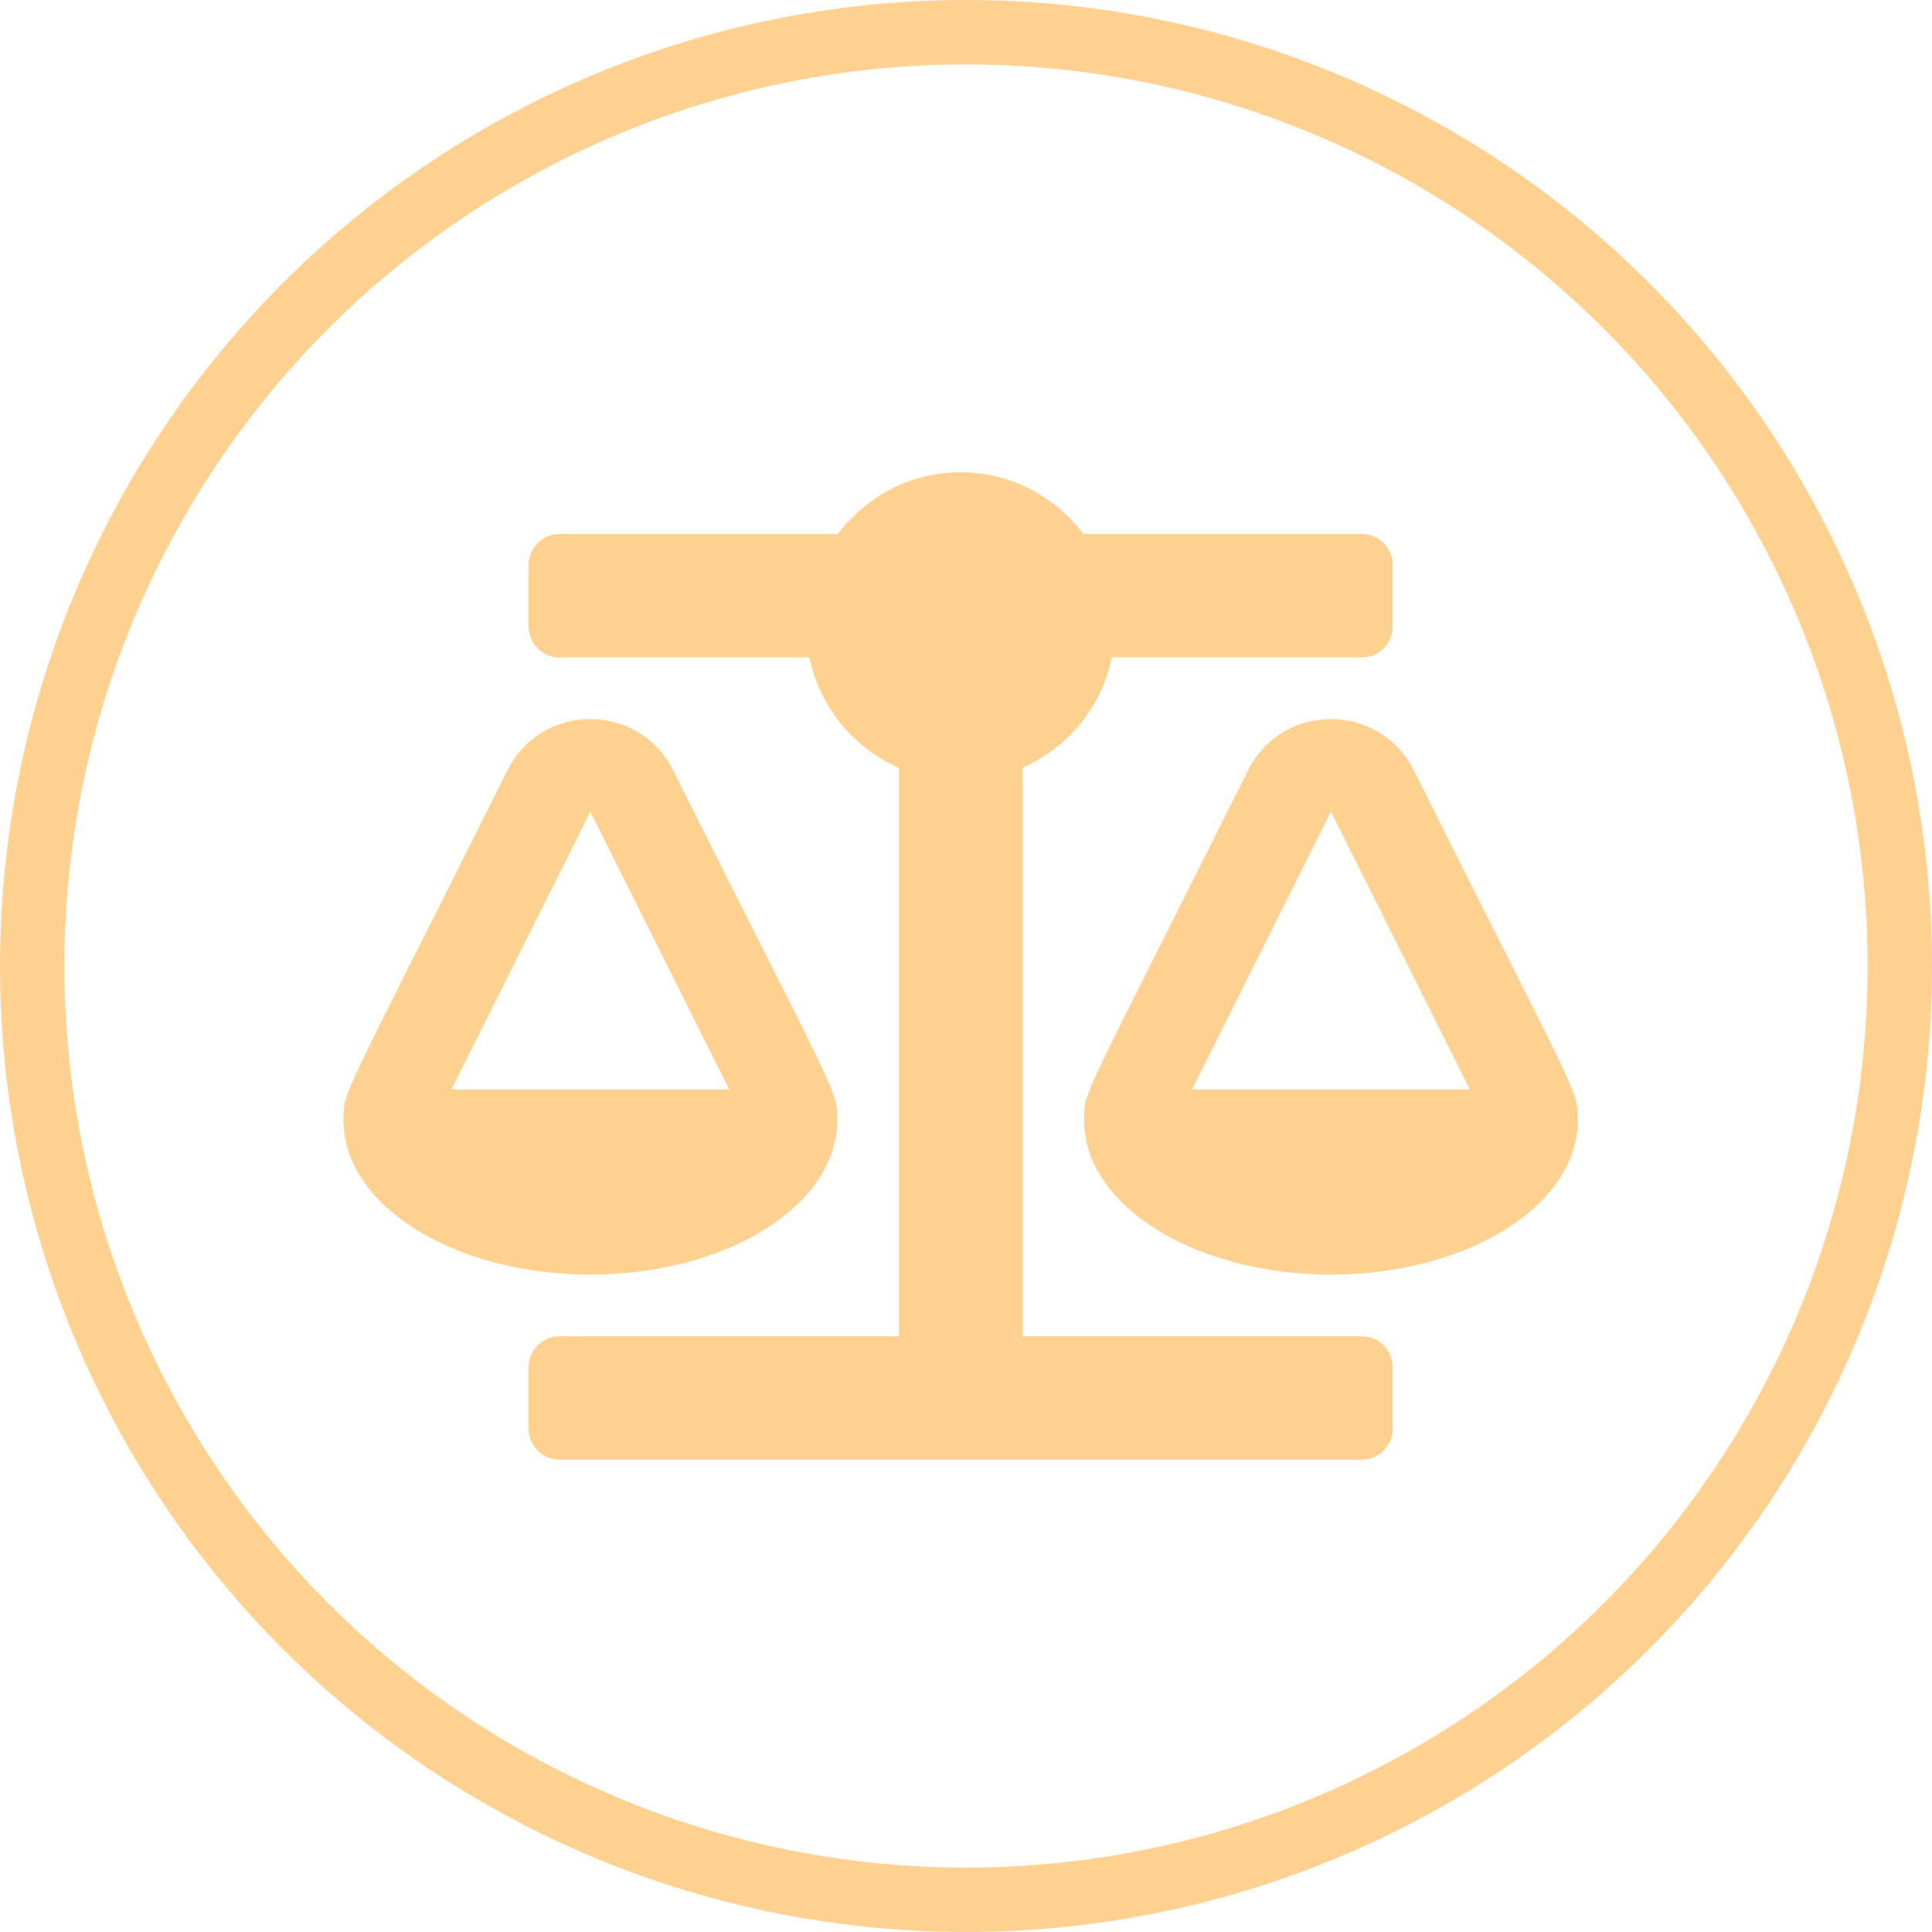
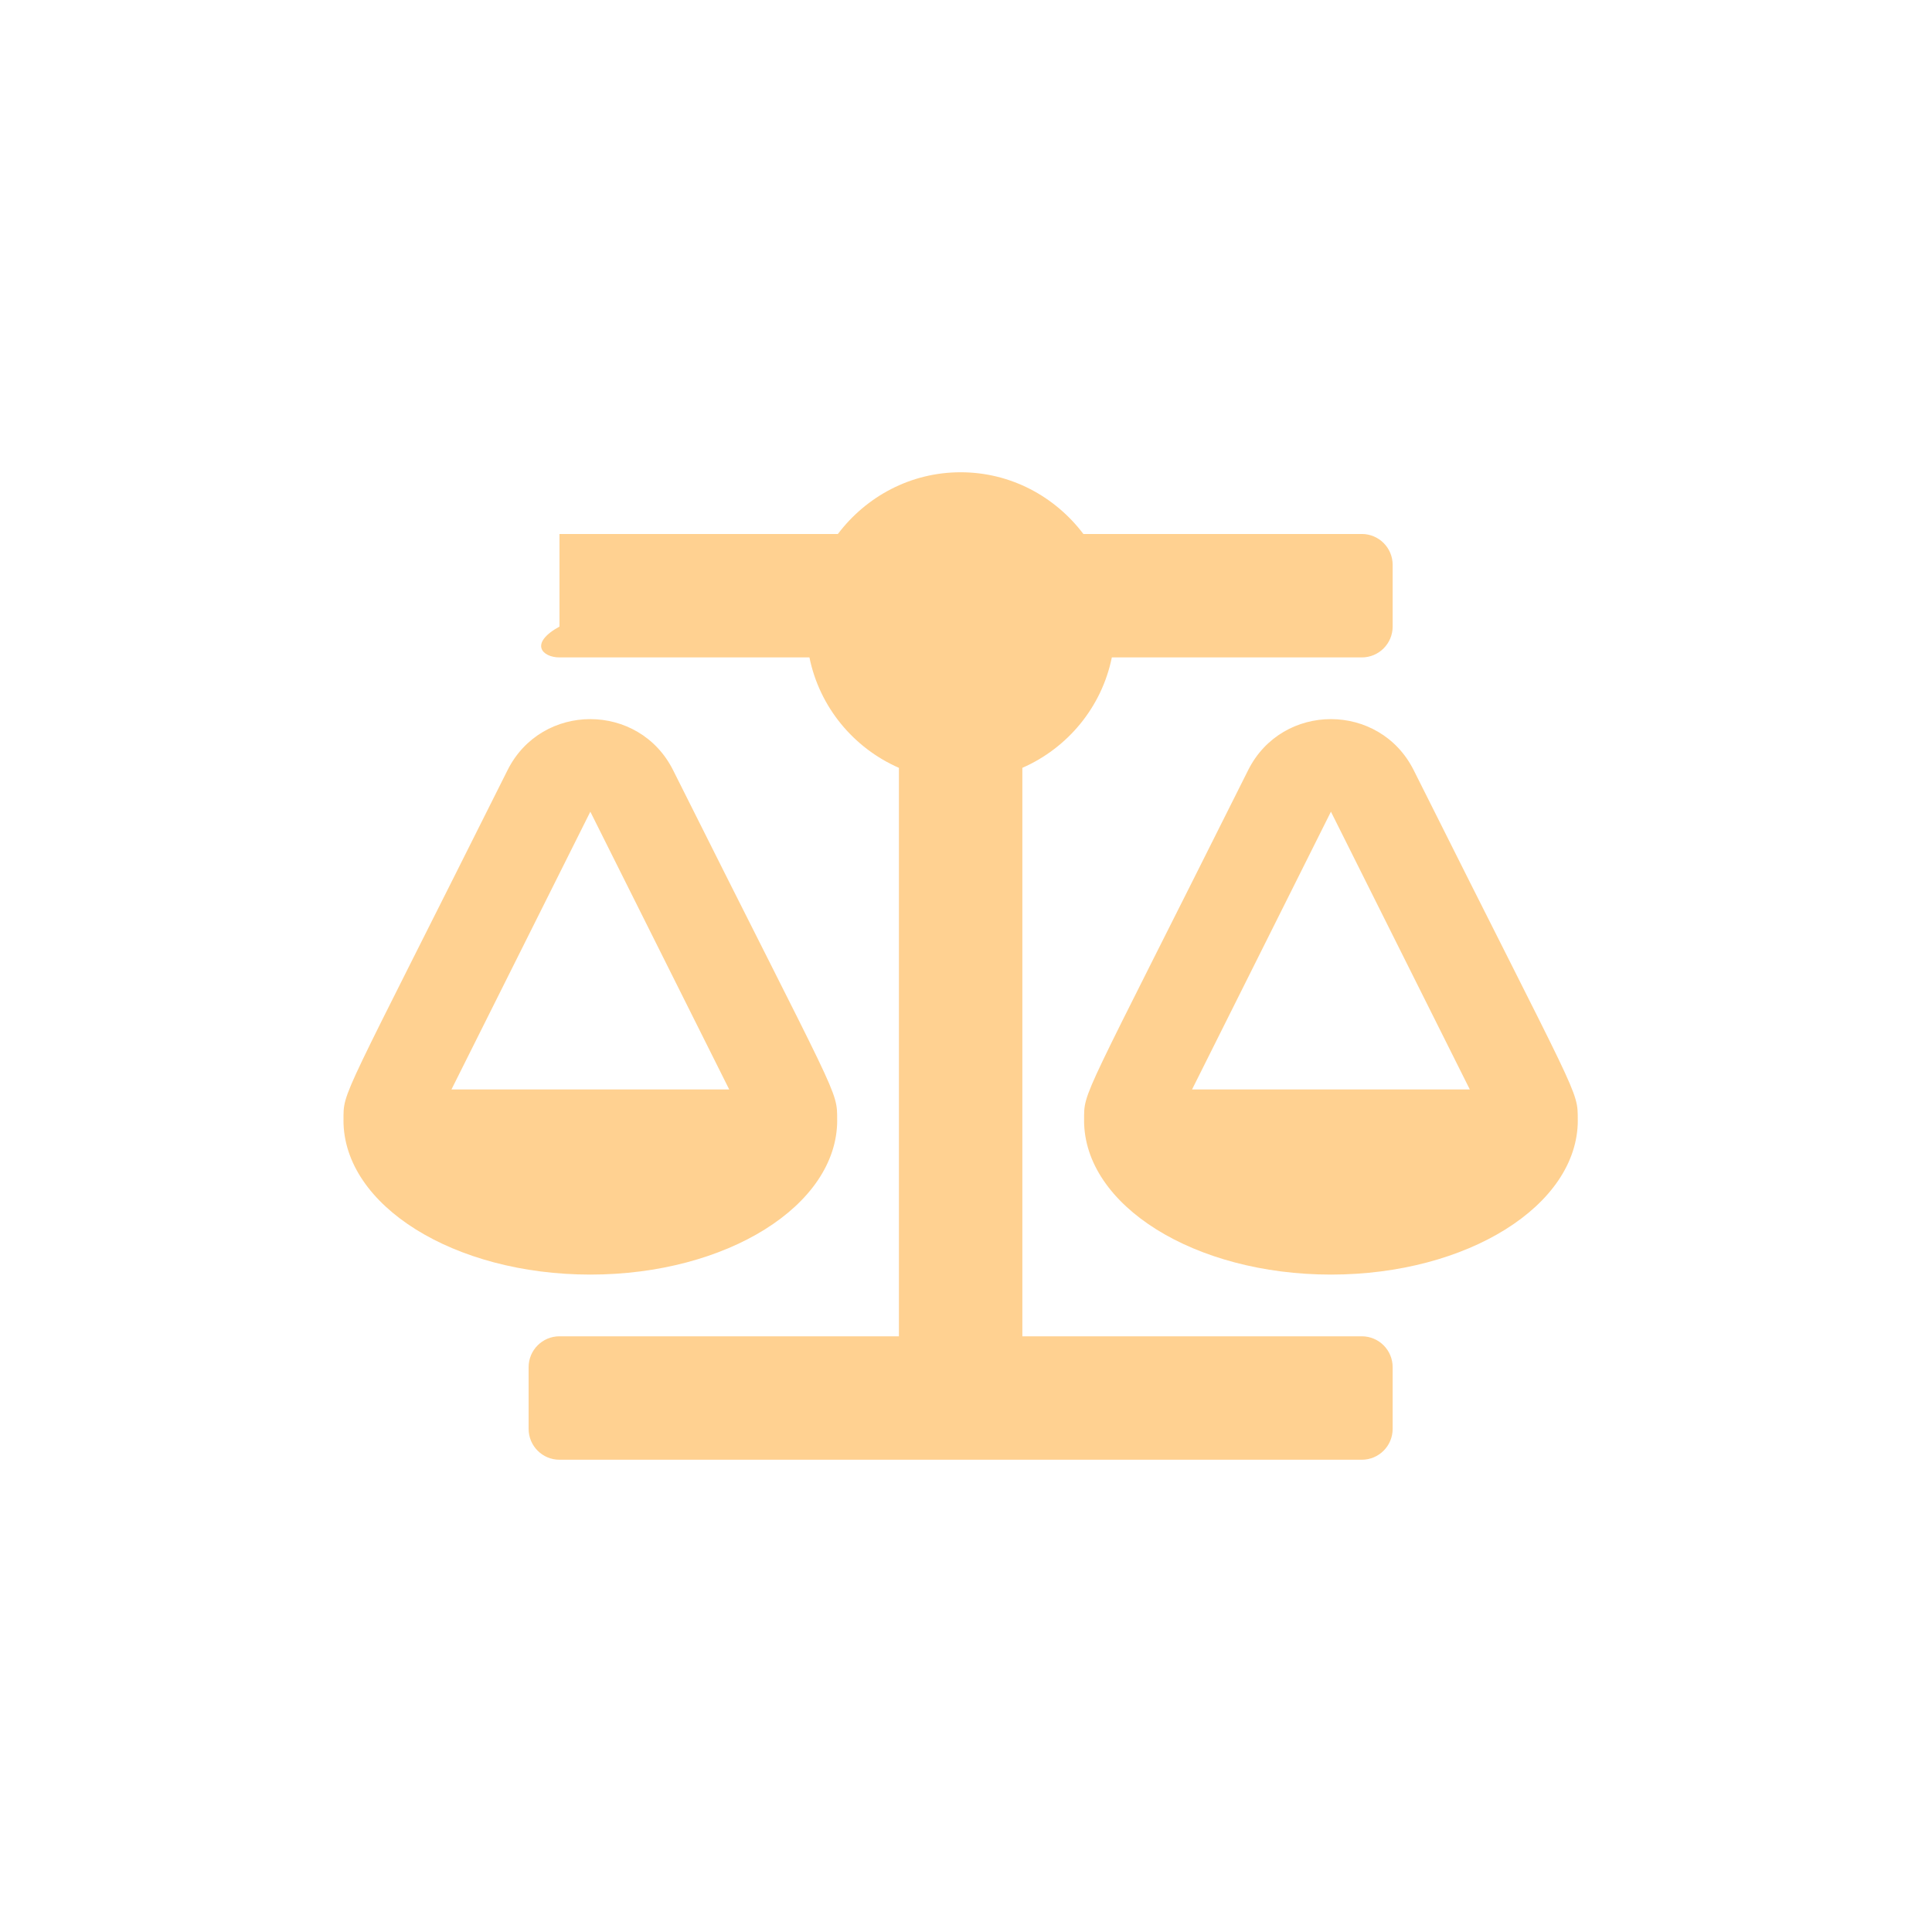
<svg xmlns="http://www.w3.org/2000/svg" width="90" height="90" viewBox="0 0 90 90" fill="none">
-   <circle cx="45" cy="45" r="43.5" stroke="#FFD191" stroke-width="3" />
-   <path d="M39 52.188H38.998C38.998 50.734 39.119 51.403 31.357 35.88C29.771 32.709 25.23 32.703 23.642 35.88C15.815 51.536 16.002 50.78 16.002 52.188H16C16 56.157 21.149 59.375 27.5 59.375C33.851 59.375 39 56.157 39 52.188ZM27.5 37.812L33.969 50.75H21.031L27.5 37.812ZM73.498 52.188C73.498 50.734 73.619 51.403 65.857 35.88C64.271 32.709 59.73 32.703 58.142 35.88C50.315 51.536 50.502 50.78 50.502 52.188H50.5C50.5 56.157 55.649 59.375 62 59.375C68.351 59.375 73.5 56.157 73.5 52.188H73.498ZM55.531 50.75L62 37.812L68.469 50.75H55.531ZM63.438 62.25H47.625V35.769C49.737 34.844 51.323 32.94 51.793 30.625H63.438C64.232 30.625 64.875 29.982 64.875 29.188V26.312C64.875 25.518 64.232 24.875 63.438 24.875H50.468C49.156 23.139 47.094 22 44.75 22C42.406 22 40.344 23.139 39.032 24.875H26.062C25.268 24.875 24.625 25.518 24.625 26.312V29.188C24.625 29.982 25.268 30.625 26.062 30.625H37.707C38.177 32.939 39.762 34.844 41.875 35.769V62.25H26.062C25.268 62.25 24.625 62.893 24.625 63.688V66.562C24.625 67.357 25.268 68 26.062 68H63.438C64.232 68 64.875 67.357 64.875 66.562V63.688C64.875 62.893 64.232 62.25 63.438 62.25Z" fill="#FFD191" />
+   <path d="M39 52.188H38.998C38.998 50.734 39.119 51.403 31.357 35.88C29.771 32.709 25.23 32.703 23.642 35.88C15.815 51.536 16.002 50.78 16.002 52.188H16C16 56.157 21.149 59.375 27.5 59.375C33.851 59.375 39 56.157 39 52.188ZM27.5 37.812L33.969 50.75H21.031L27.5 37.812ZM73.498 52.188C73.498 50.734 73.619 51.403 65.857 35.88C64.271 32.709 59.73 32.703 58.142 35.88C50.315 51.536 50.502 50.78 50.502 52.188H50.5C50.5 56.157 55.649 59.375 62 59.375C68.351 59.375 73.5 56.157 73.5 52.188H73.498ZM55.531 50.75L62 37.812L68.469 50.75H55.531ZM63.438 62.25H47.625V35.769C49.737 34.844 51.323 32.94 51.793 30.625H63.438C64.232 30.625 64.875 29.982 64.875 29.188V26.312C64.875 25.518 64.232 24.875 63.438 24.875H50.468C49.156 23.139 47.094 22 44.75 22C42.406 22 40.344 23.139 39.032 24.875H26.062V29.188C24.625 29.982 25.268 30.625 26.062 30.625H37.707C38.177 32.939 39.762 34.844 41.875 35.769V62.25H26.062C25.268 62.25 24.625 62.893 24.625 63.688V66.562C24.625 67.357 25.268 68 26.062 68H63.438C64.232 68 64.875 67.357 64.875 66.562V63.688C64.875 62.893 64.232 62.25 63.438 62.25Z" fill="#FFD191" />
</svg>